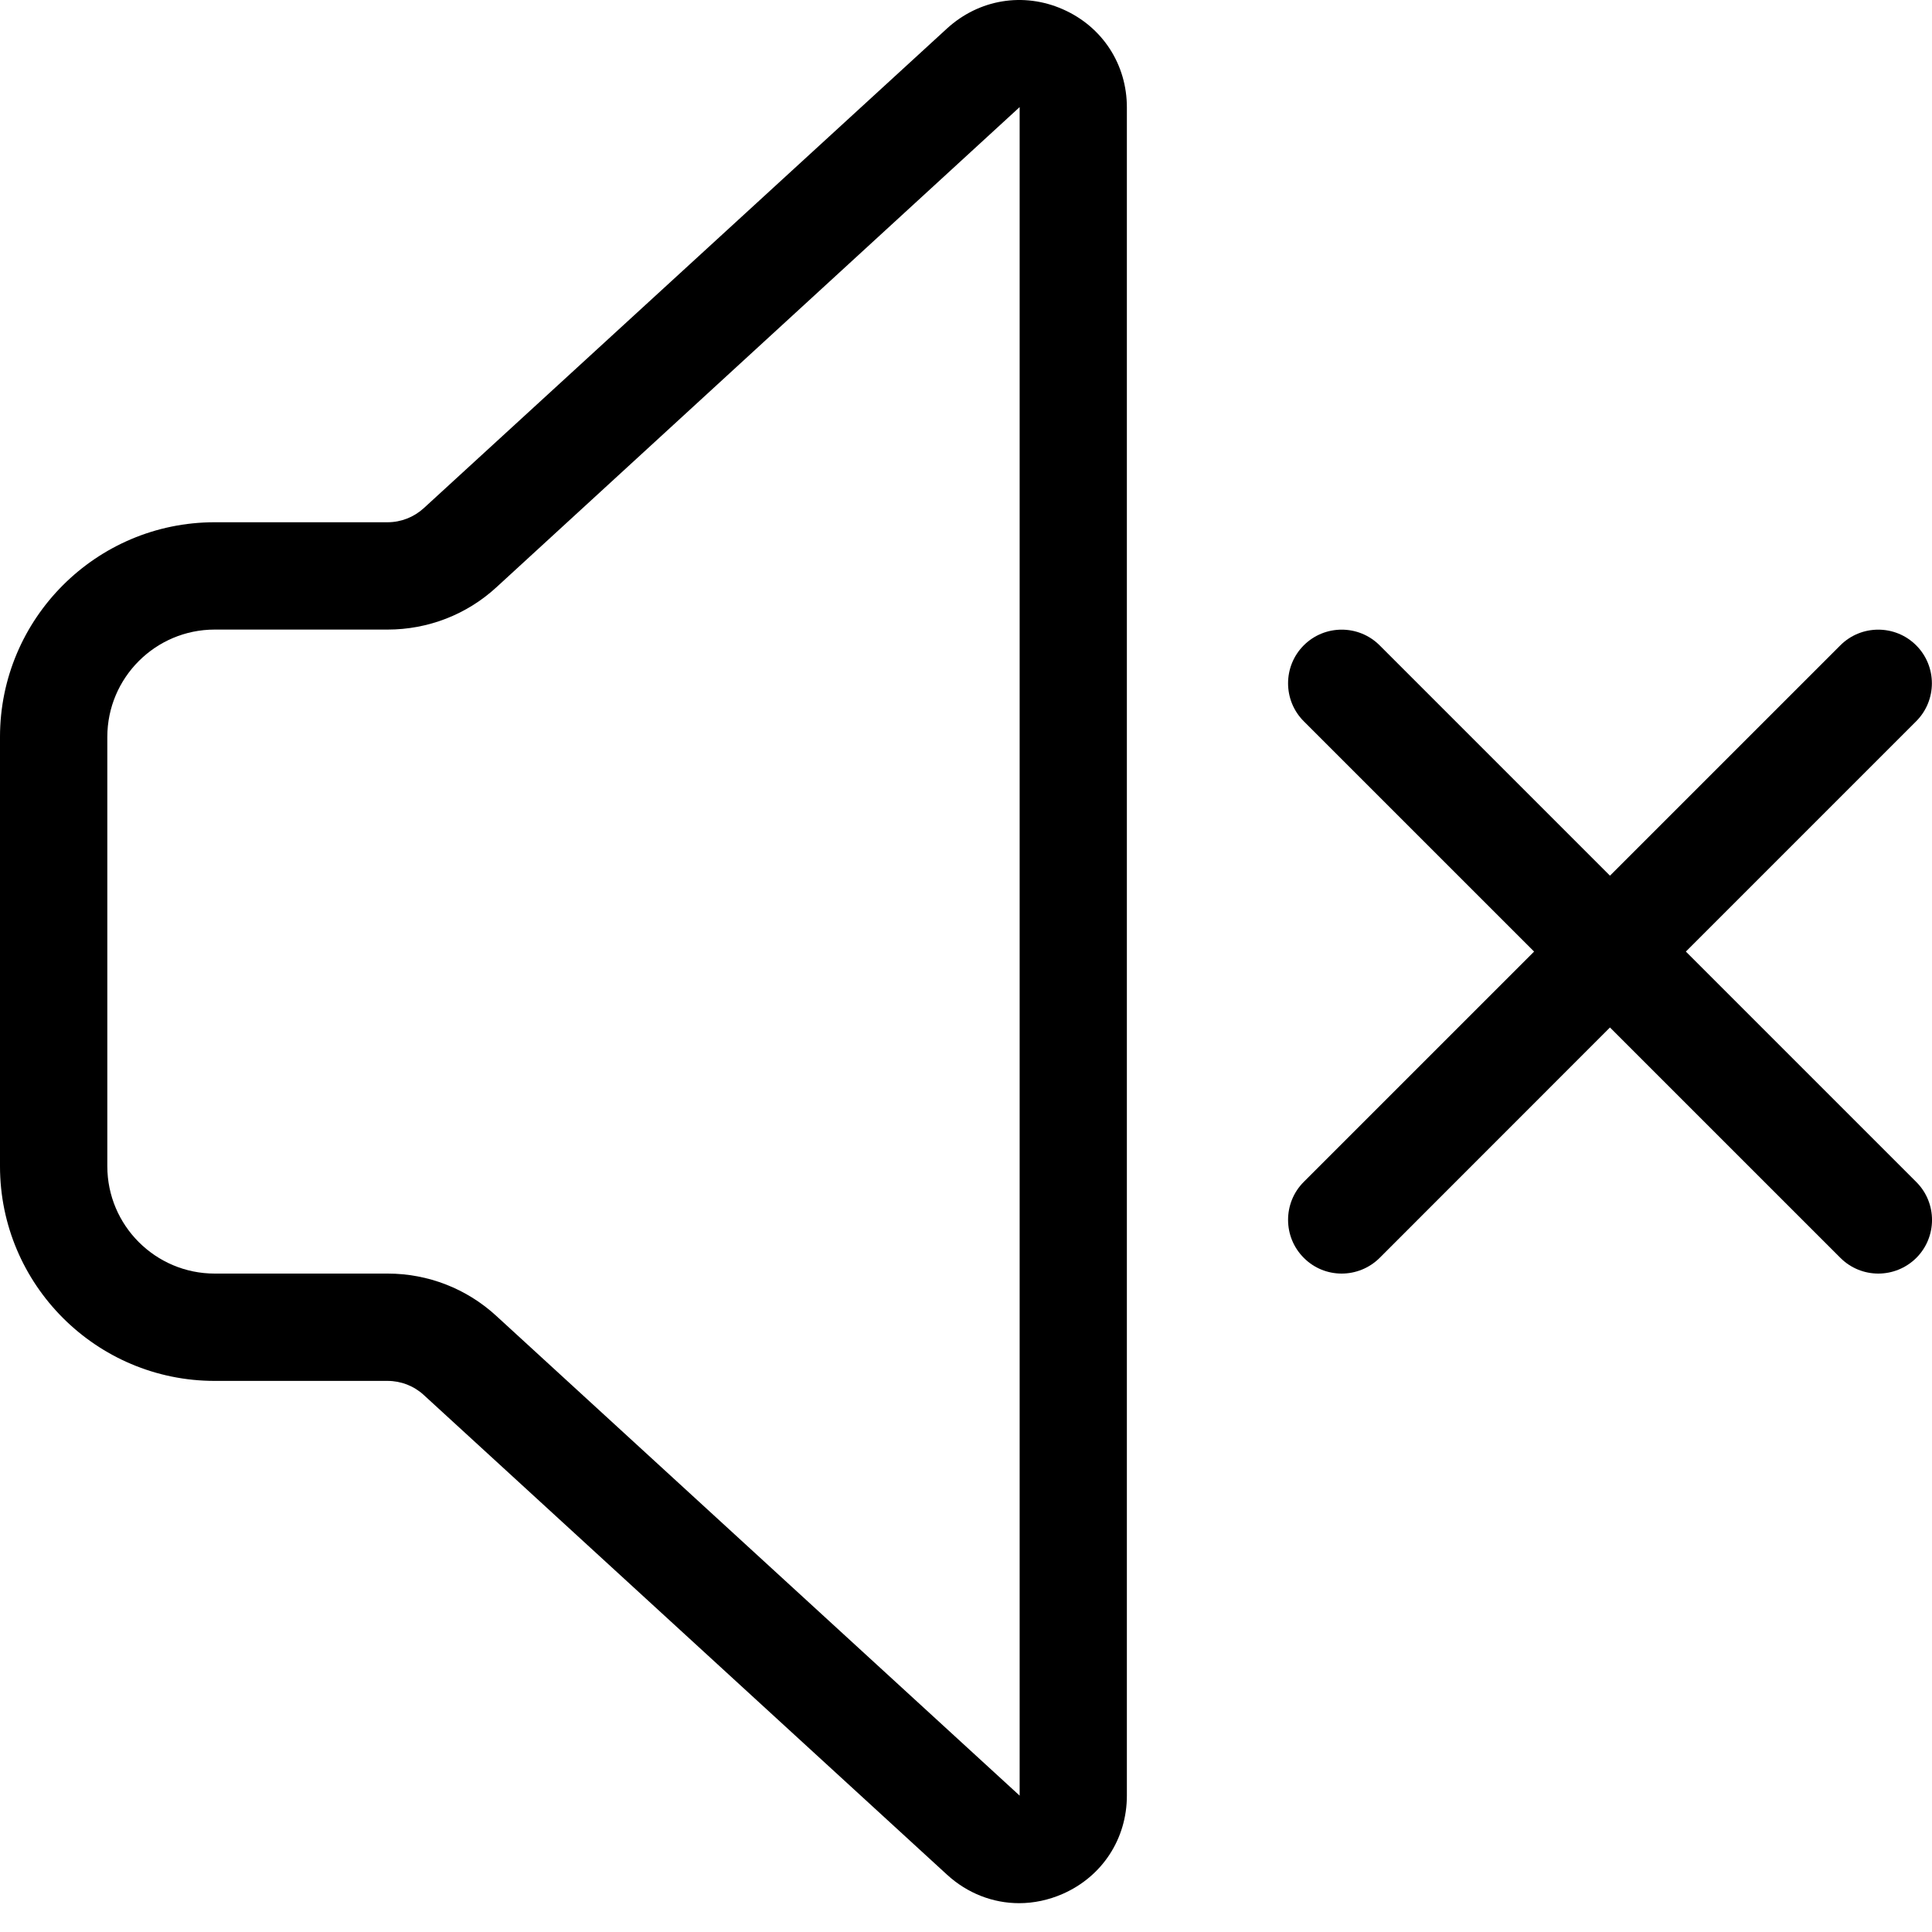
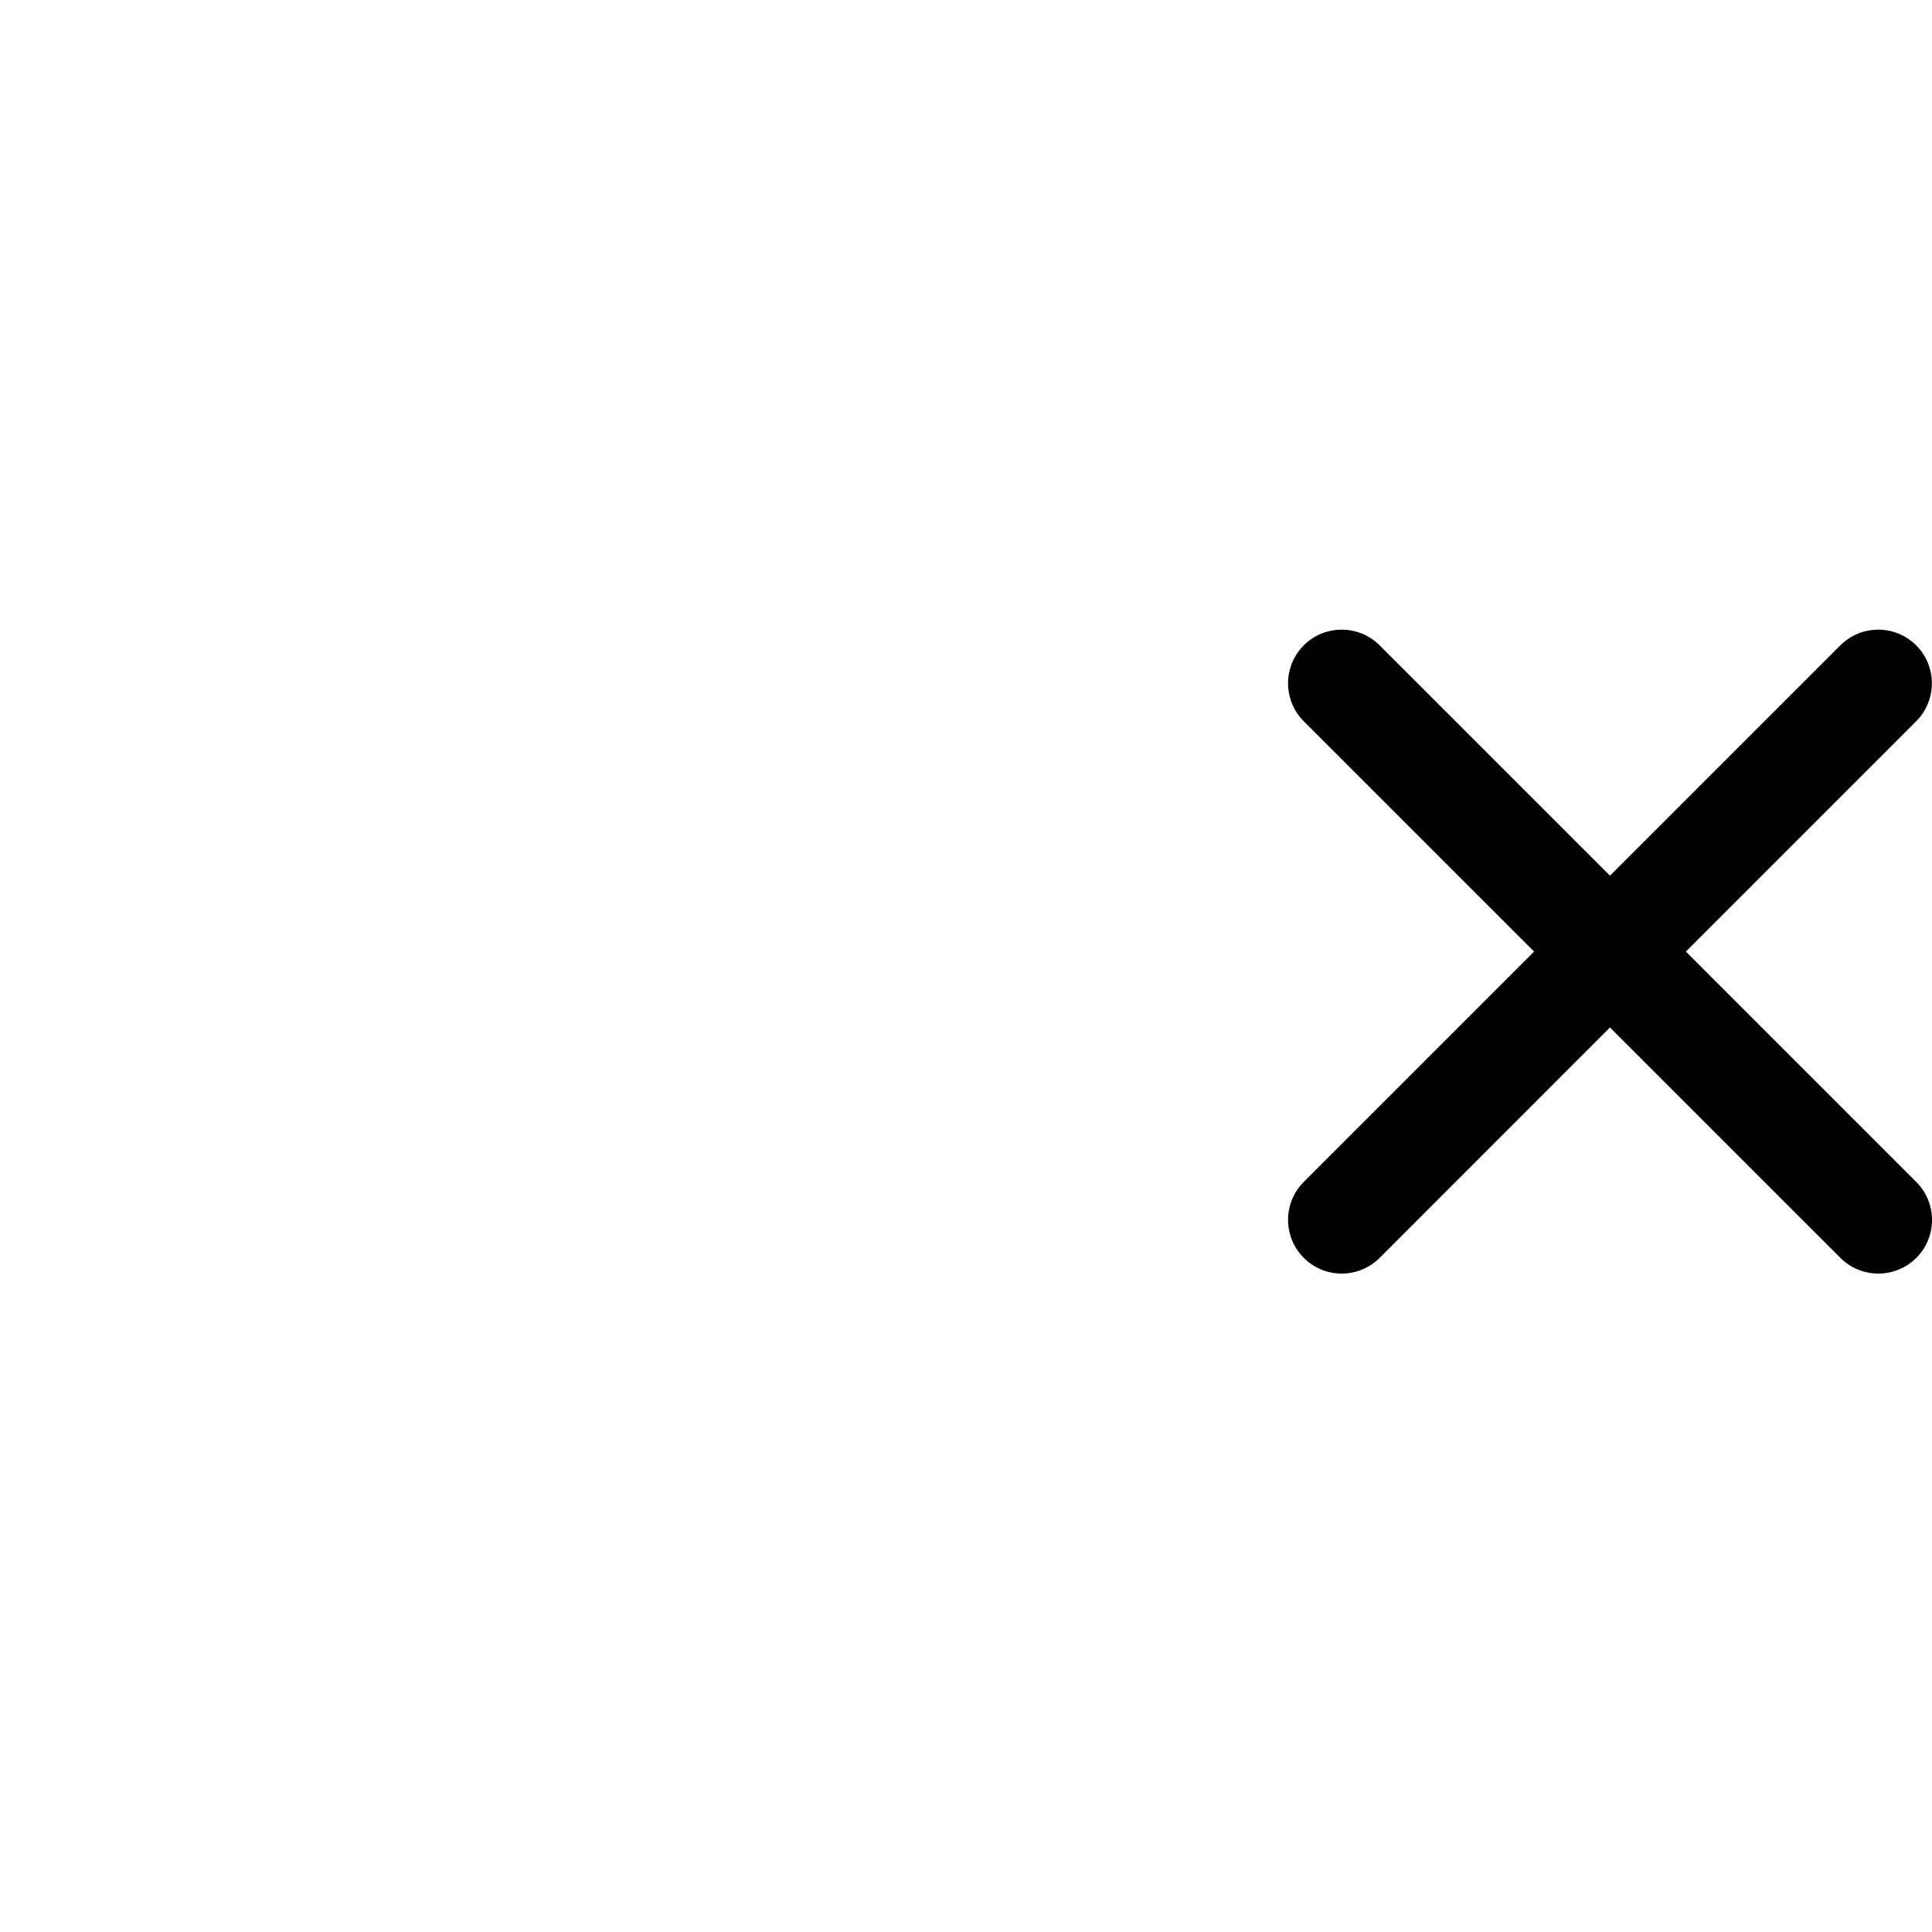
<svg xmlns="http://www.w3.org/2000/svg" width="60" height="60" viewBox="0 0 60 60" fill="none">
-   <path d="M33.01 0.289C31.786 -0.251 30.406 -0.024 29.413 0.882L13.16 15.782C12.853 16.062 12.453 16.219 12.037 16.219H6.667C2.99 16.219 0 19.209 0 22.886V36.219C0 39.895 2.99 42.885 6.667 42.885H12.037C12.453 42.885 12.857 43.042 13.163 43.325L29.413 58.222C30.046 58.802 30.84 59.105 31.65 59.105C32.106 59.105 32.566 59.008 33.006 58.815C34.233 58.275 34.996 57.105 34.996 55.765V3.342C34.999 1.999 34.236 0.829 33.01 0.289ZM31.666 3.342V55.765L15.416 40.869C14.493 40.019 13.293 39.552 12.037 39.552H6.667C4.83 39.552 3.333 38.059 3.333 36.219V22.886C3.333 21.046 4.83 19.552 6.667 19.552H12.037C13.293 19.552 14.496 19.086 15.416 18.239L31.666 3.326C31.666 3.326 31.666 3.332 31.666 3.342Z" fill="black" />
  <path d="M52.356 29.552L59.509 22.399C60.159 21.749 60.159 20.692 59.509 20.042C58.859 19.392 57.803 19.392 57.153 20.042L49.999 27.195L42.846 20.042C42.196 19.392 41.139 19.392 40.489 20.042C39.84 20.692 39.84 21.749 40.489 22.399L47.643 29.552L40.489 36.705C39.84 37.355 39.84 38.412 40.489 39.062C40.813 39.389 41.239 39.552 41.666 39.552C42.093 39.552 42.519 39.389 42.846 39.065L49.999 31.909L57.153 39.062C57.479 39.389 57.906 39.552 58.333 39.552C58.759 39.552 59.186 39.389 59.513 39.065C60.163 38.415 60.163 37.358 59.513 36.709L52.356 29.552Z" fill="black" />
</svg>